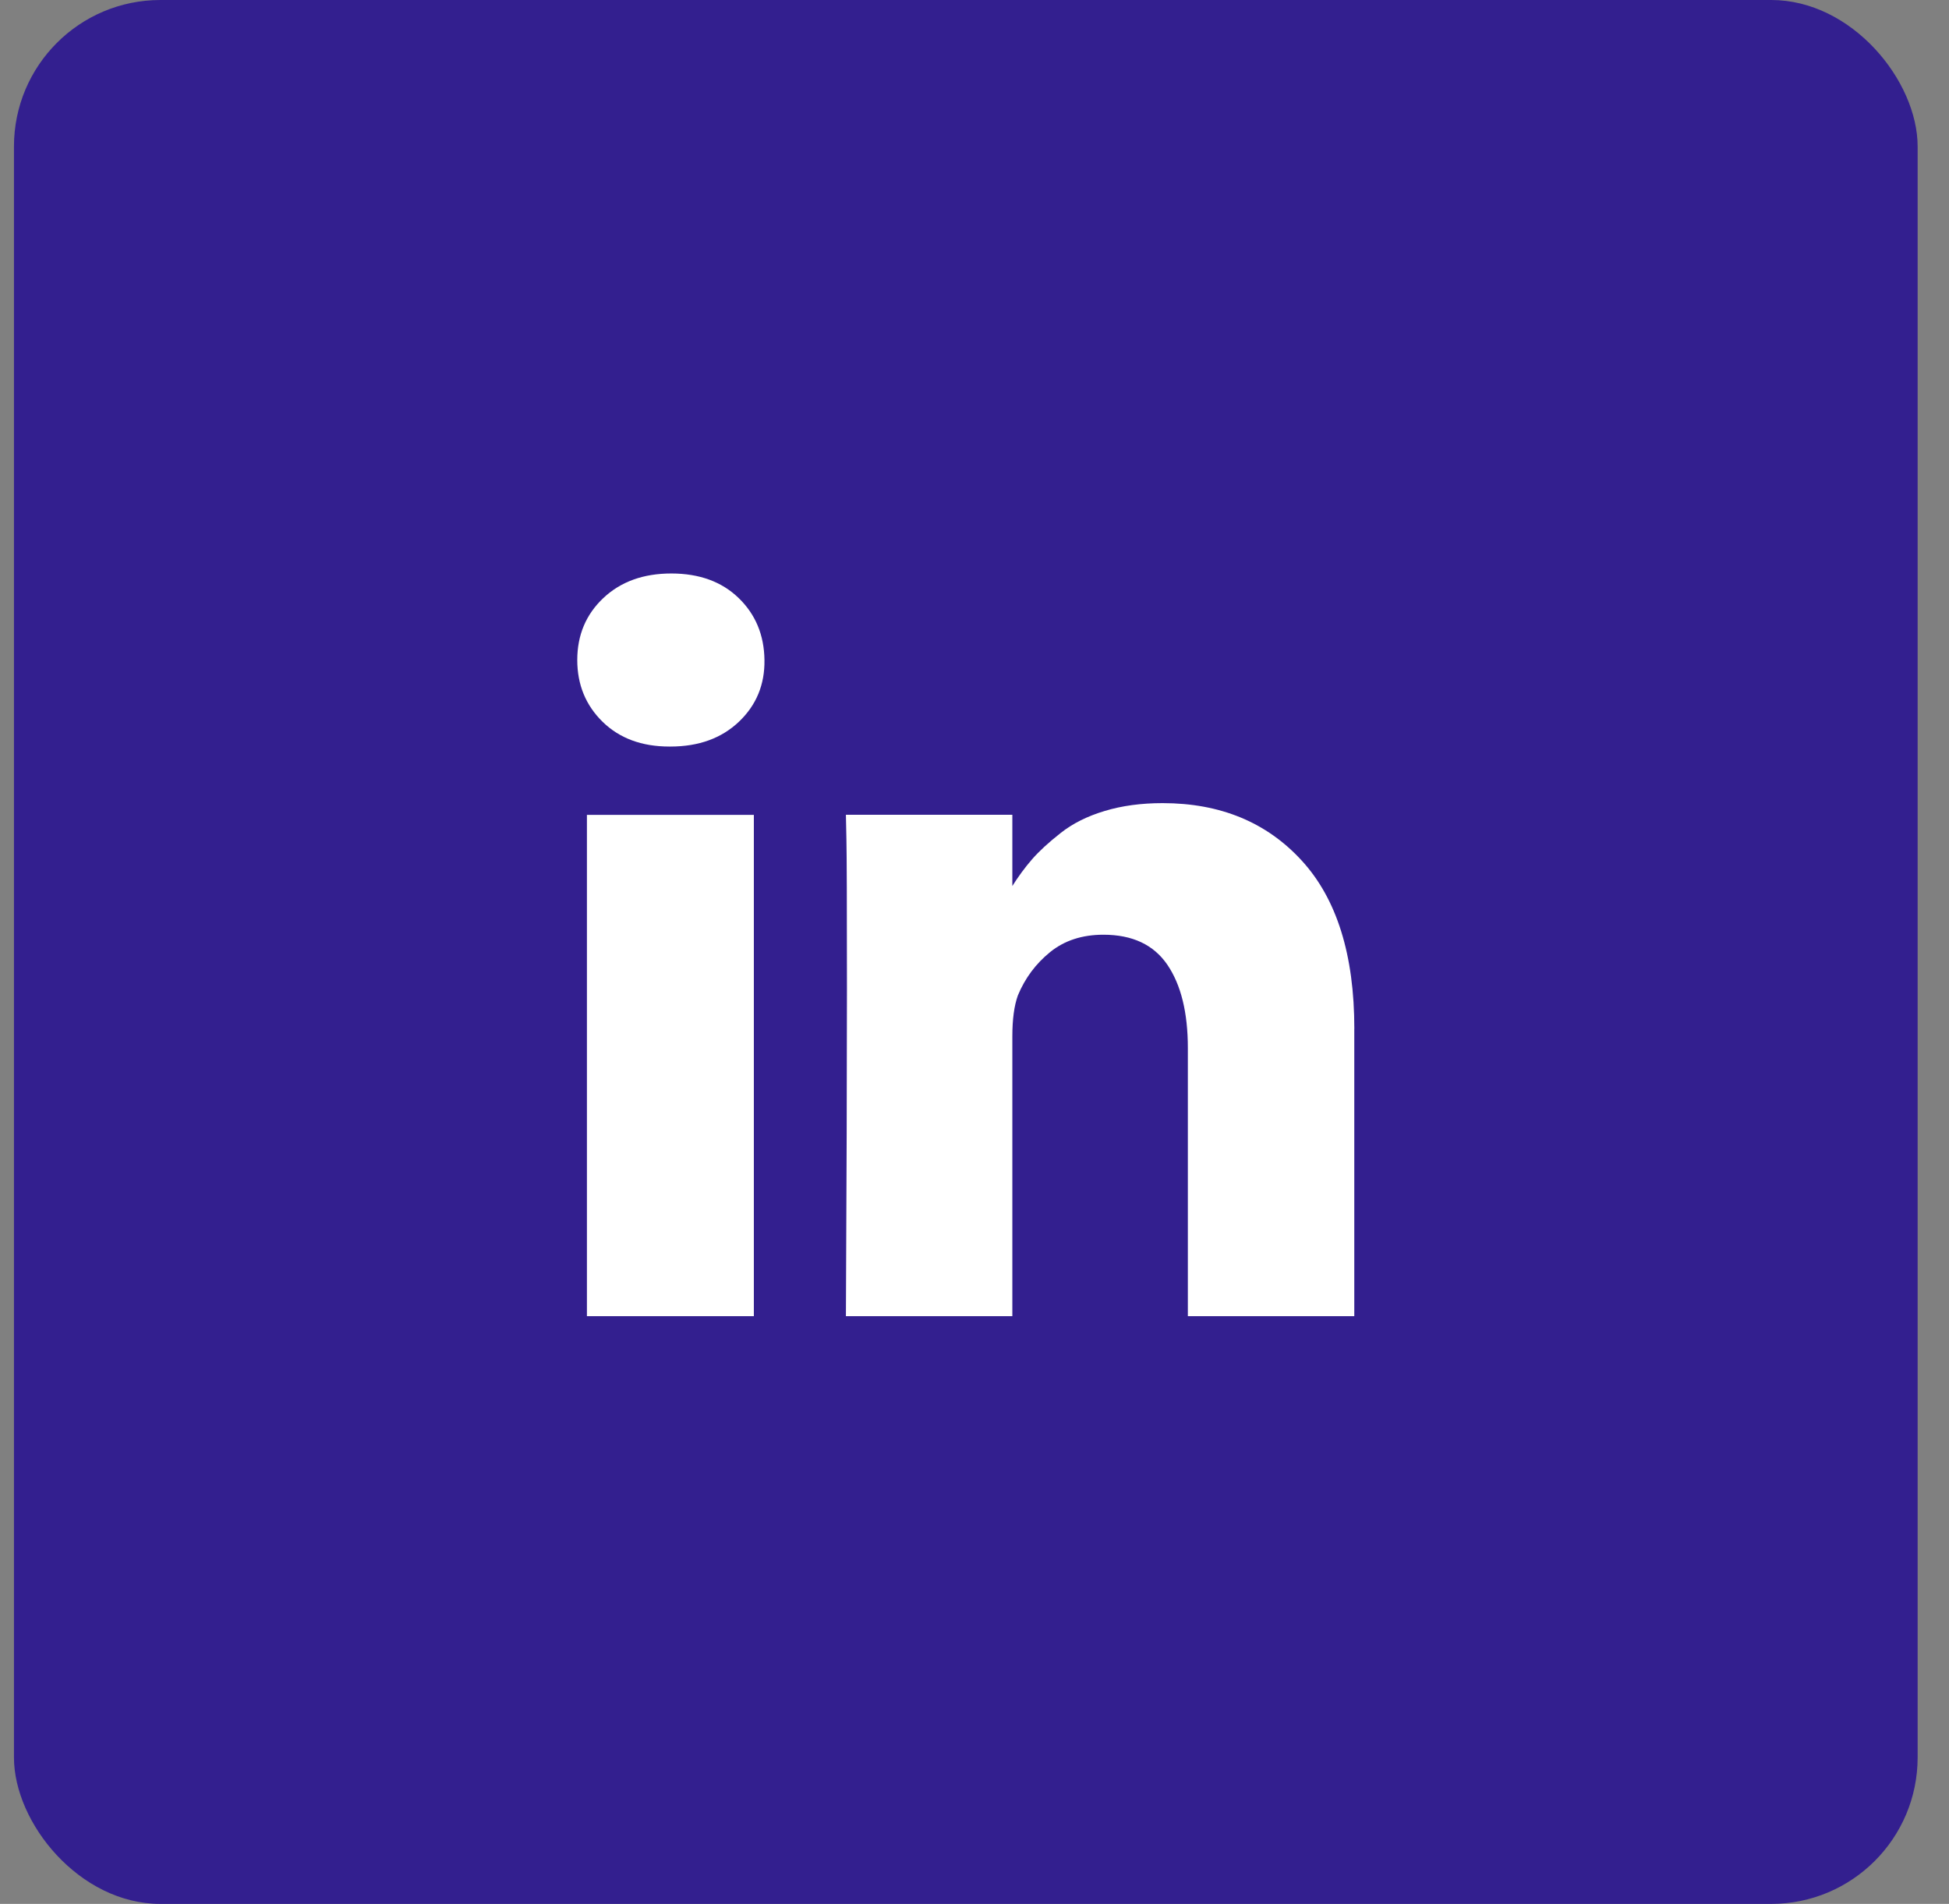
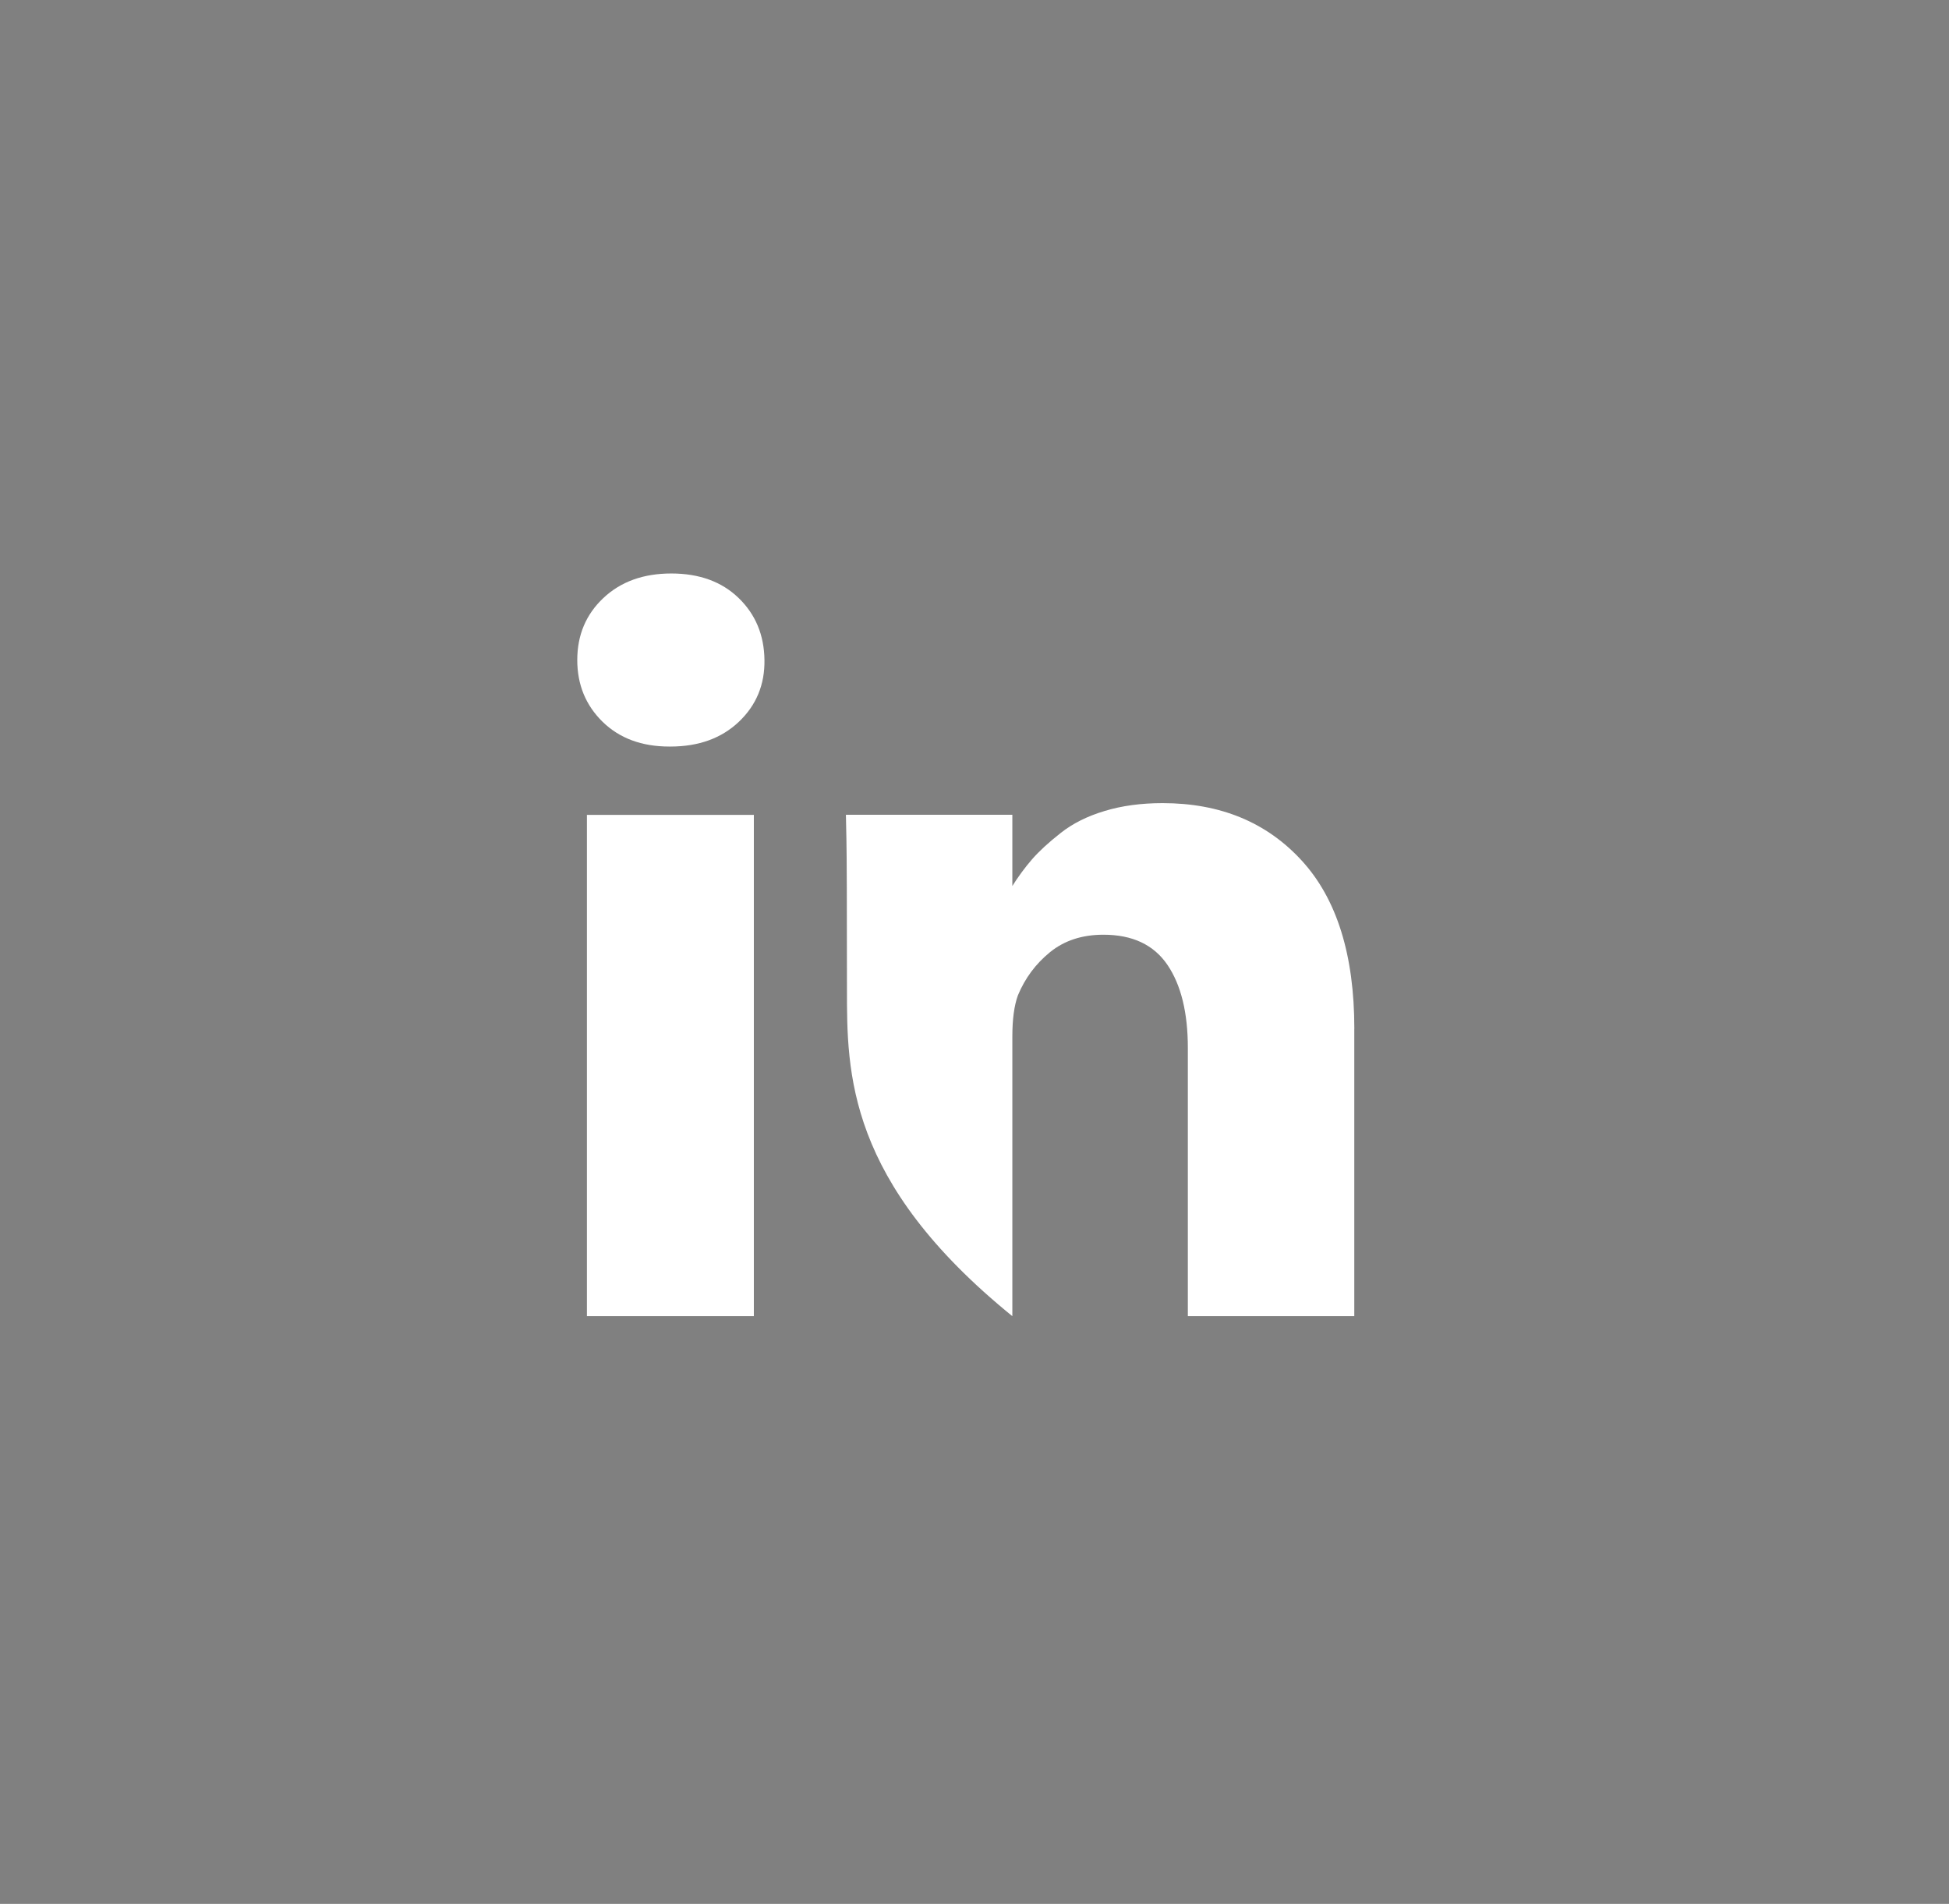
<svg xmlns="http://www.w3.org/2000/svg" width="43" height="42" viewBox="0 0 43 42" fill="none">
  <rect x="0" y="0" width="43" height="42" fill="#808080" stroke="none" />
-   <rect x="0.308" width="42" height="42" rx="3.231" fill="#331F8F" />
-   <path d="M16.632 17.976V29.035H12.949V17.976H16.632ZM16.866 14.56C16.874 15.103 16.686 15.557 16.302 15.922C15.919 16.286 15.415 16.469 14.79 16.469H14.768C14.158 16.469 13.666 16.286 13.294 15.922C12.922 15.557 12.736 15.103 12.736 14.56C12.736 14.01 12.928 13.554 13.311 13.193C13.695 12.831 14.195 12.651 14.813 12.651C15.43 12.652 15.925 12.832 16.297 13.193C16.669 13.553 16.859 14.009 16.866 14.56ZM29.879 22.696V29.035H26.207V23.12C26.207 22.339 26.057 21.727 25.756 21.284C25.454 20.841 24.984 20.62 24.344 20.62C23.875 20.62 23.483 20.748 23.166 21.005C22.85 21.262 22.614 21.58 22.457 21.959C22.376 22.183 22.335 22.484 22.335 22.863V29.035H18.663C18.678 26.066 18.686 23.659 18.686 21.814C18.686 19.968 18.682 18.867 18.674 18.51L18.663 17.974H22.335V19.581H22.312C22.461 19.343 22.614 19.135 22.77 18.956C22.926 18.777 23.136 18.584 23.401 18.376C23.665 18.167 23.988 18.005 24.372 17.89C24.755 17.774 25.181 17.717 25.65 17.717C26.922 17.717 27.945 18.139 28.719 18.984C29.493 19.828 29.88 21.065 29.88 22.695L29.879 22.696Z" fill="white" />
+   <path d="M16.632 17.976V29.035H12.949V17.976H16.632ZM16.866 14.56C16.874 15.103 16.686 15.557 16.302 15.922C15.919 16.286 15.415 16.469 14.79 16.469H14.768C14.158 16.469 13.666 16.286 13.294 15.922C12.922 15.557 12.736 15.103 12.736 14.56C12.736 14.01 12.928 13.554 13.311 13.193C13.695 12.831 14.195 12.651 14.813 12.651C15.43 12.652 15.925 12.832 16.297 13.193C16.669 13.553 16.859 14.009 16.866 14.56ZM29.879 22.696V29.035H26.207V23.12C26.207 22.339 26.057 21.727 25.756 21.284C25.454 20.841 24.984 20.62 24.344 20.62C23.875 20.62 23.483 20.748 23.166 21.005C22.85 21.262 22.614 21.58 22.457 21.959C22.376 22.183 22.335 22.484 22.335 22.863V29.035C18.678 26.066 18.686 23.659 18.686 21.814C18.686 19.968 18.682 18.867 18.674 18.51L18.663 17.974H22.335V19.581H22.312C22.461 19.343 22.614 19.135 22.77 18.956C22.926 18.777 23.136 18.584 23.401 18.376C23.665 18.167 23.988 18.005 24.372 17.89C24.755 17.774 25.181 17.717 25.65 17.717C26.922 17.717 27.945 18.139 28.719 18.984C29.493 19.828 29.88 21.065 29.88 22.695L29.879 22.696Z" fill="white" />
</svg>